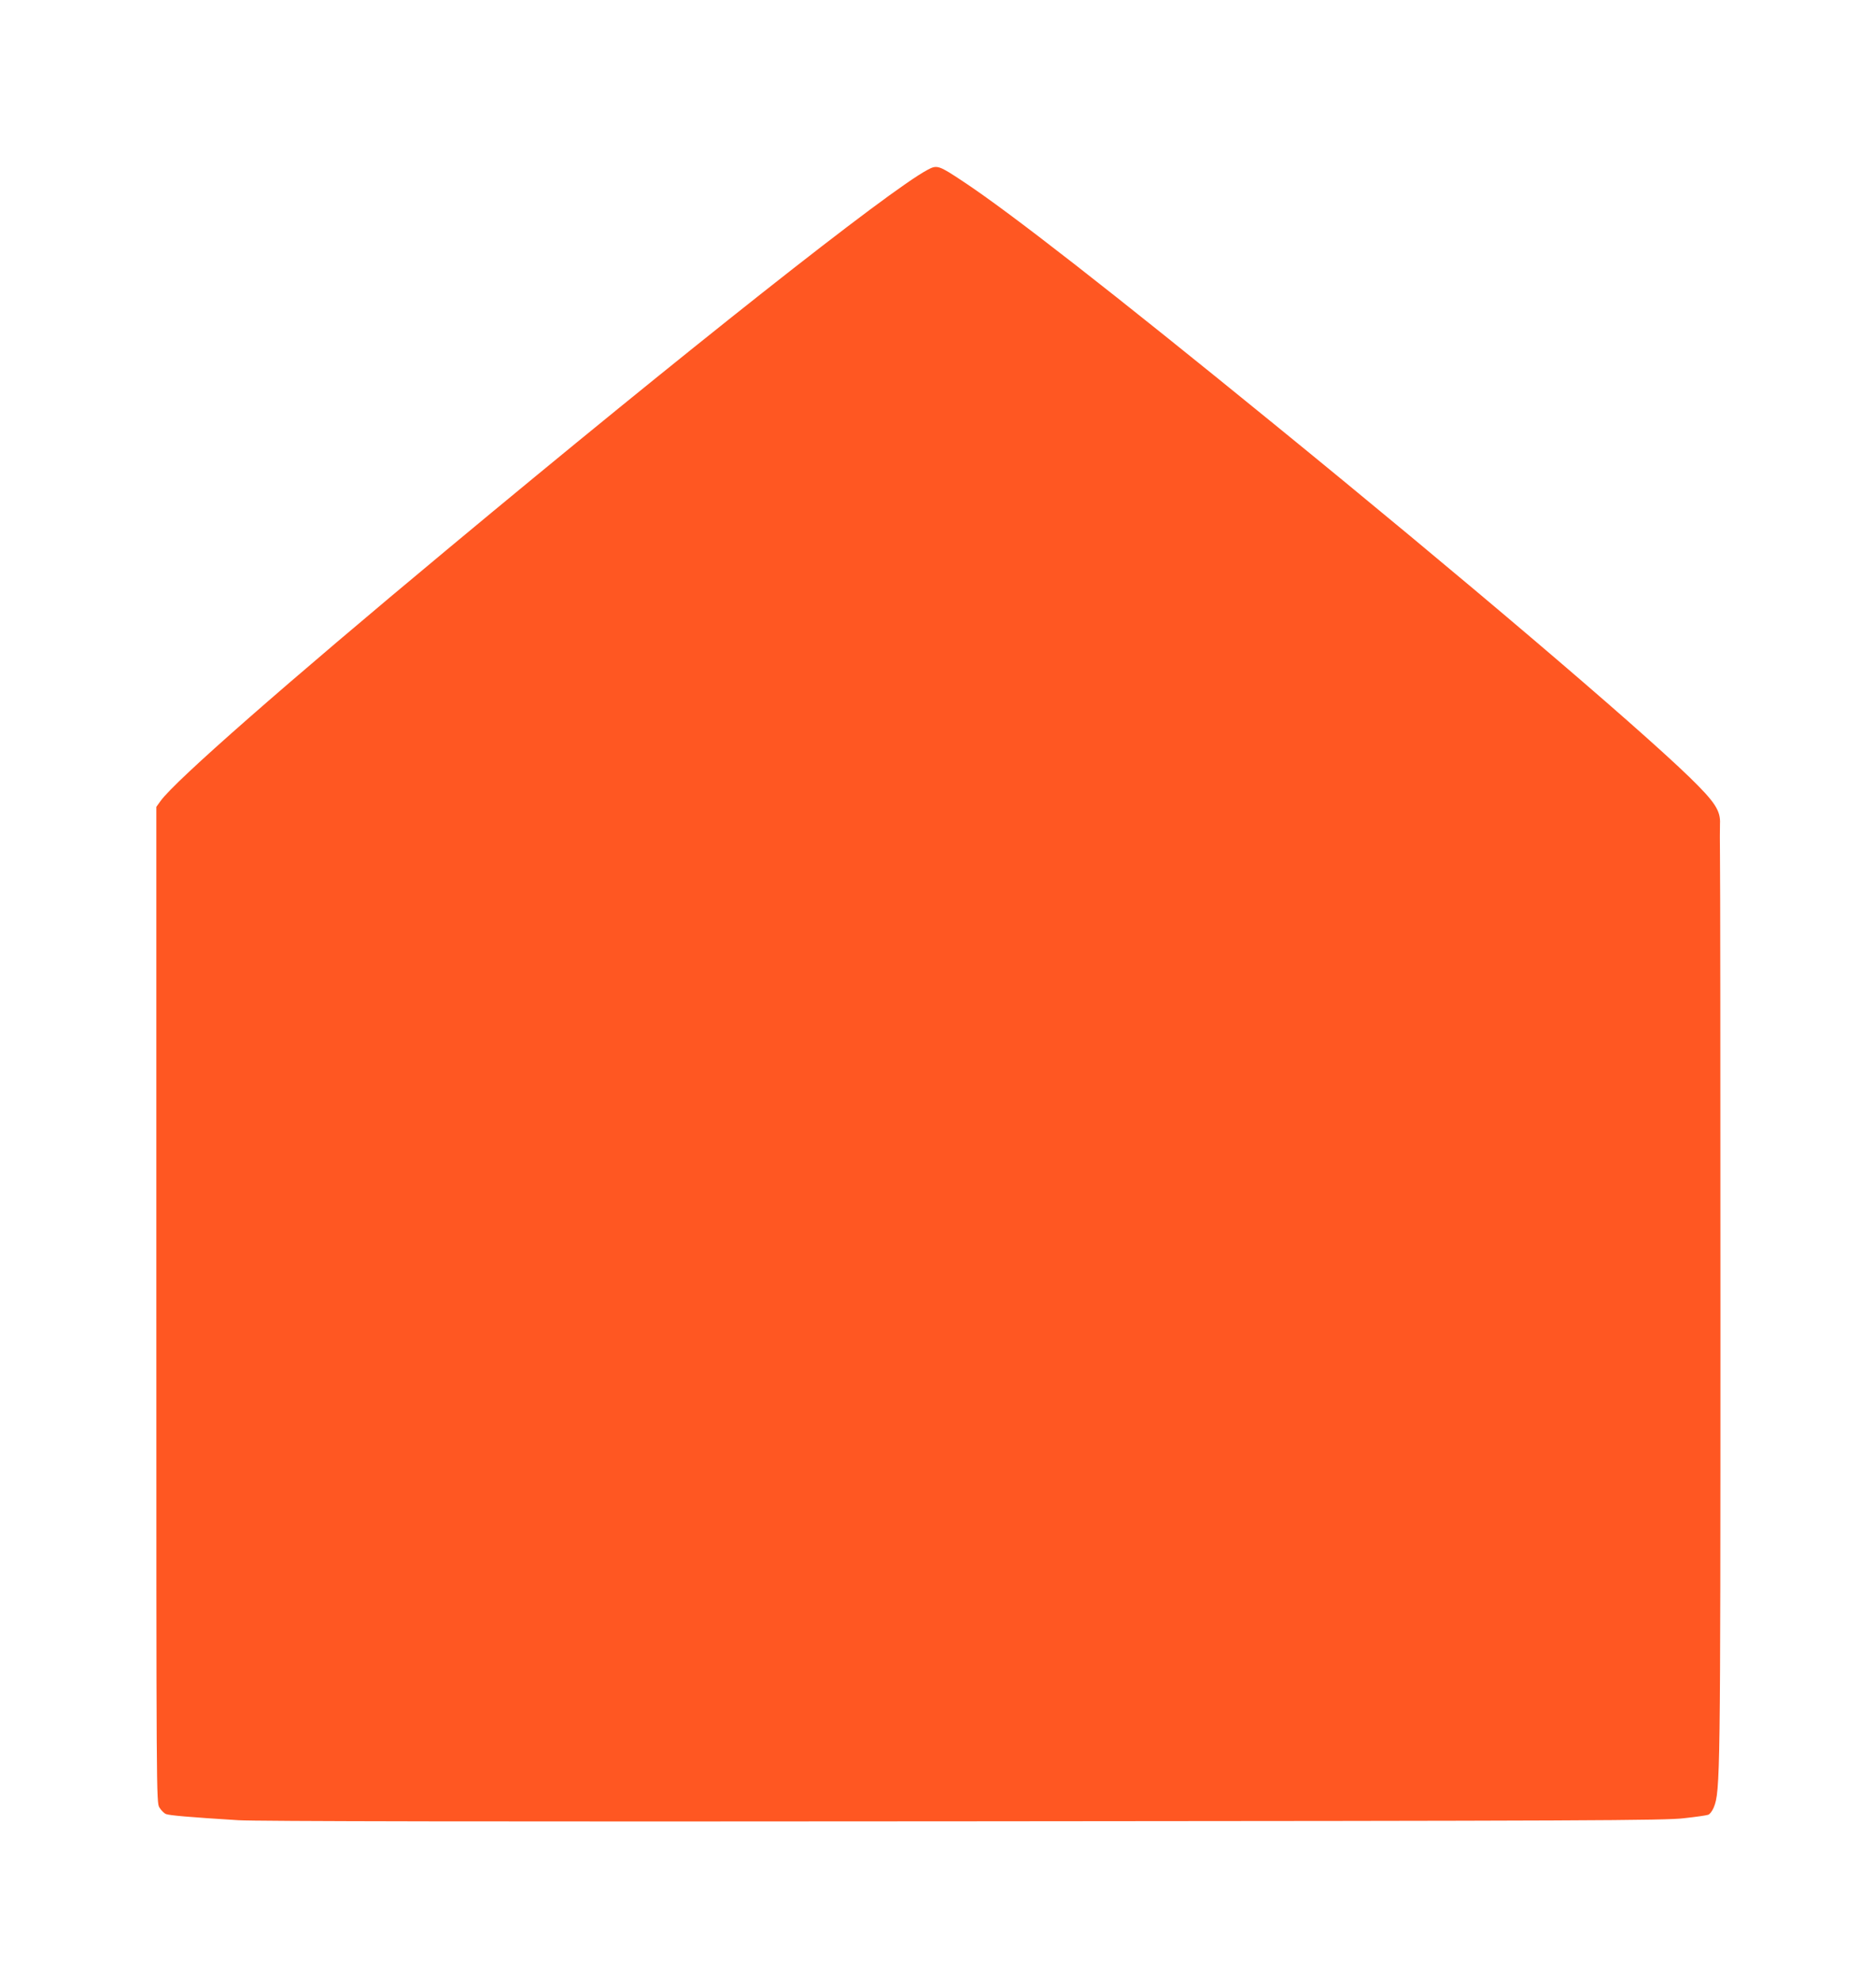
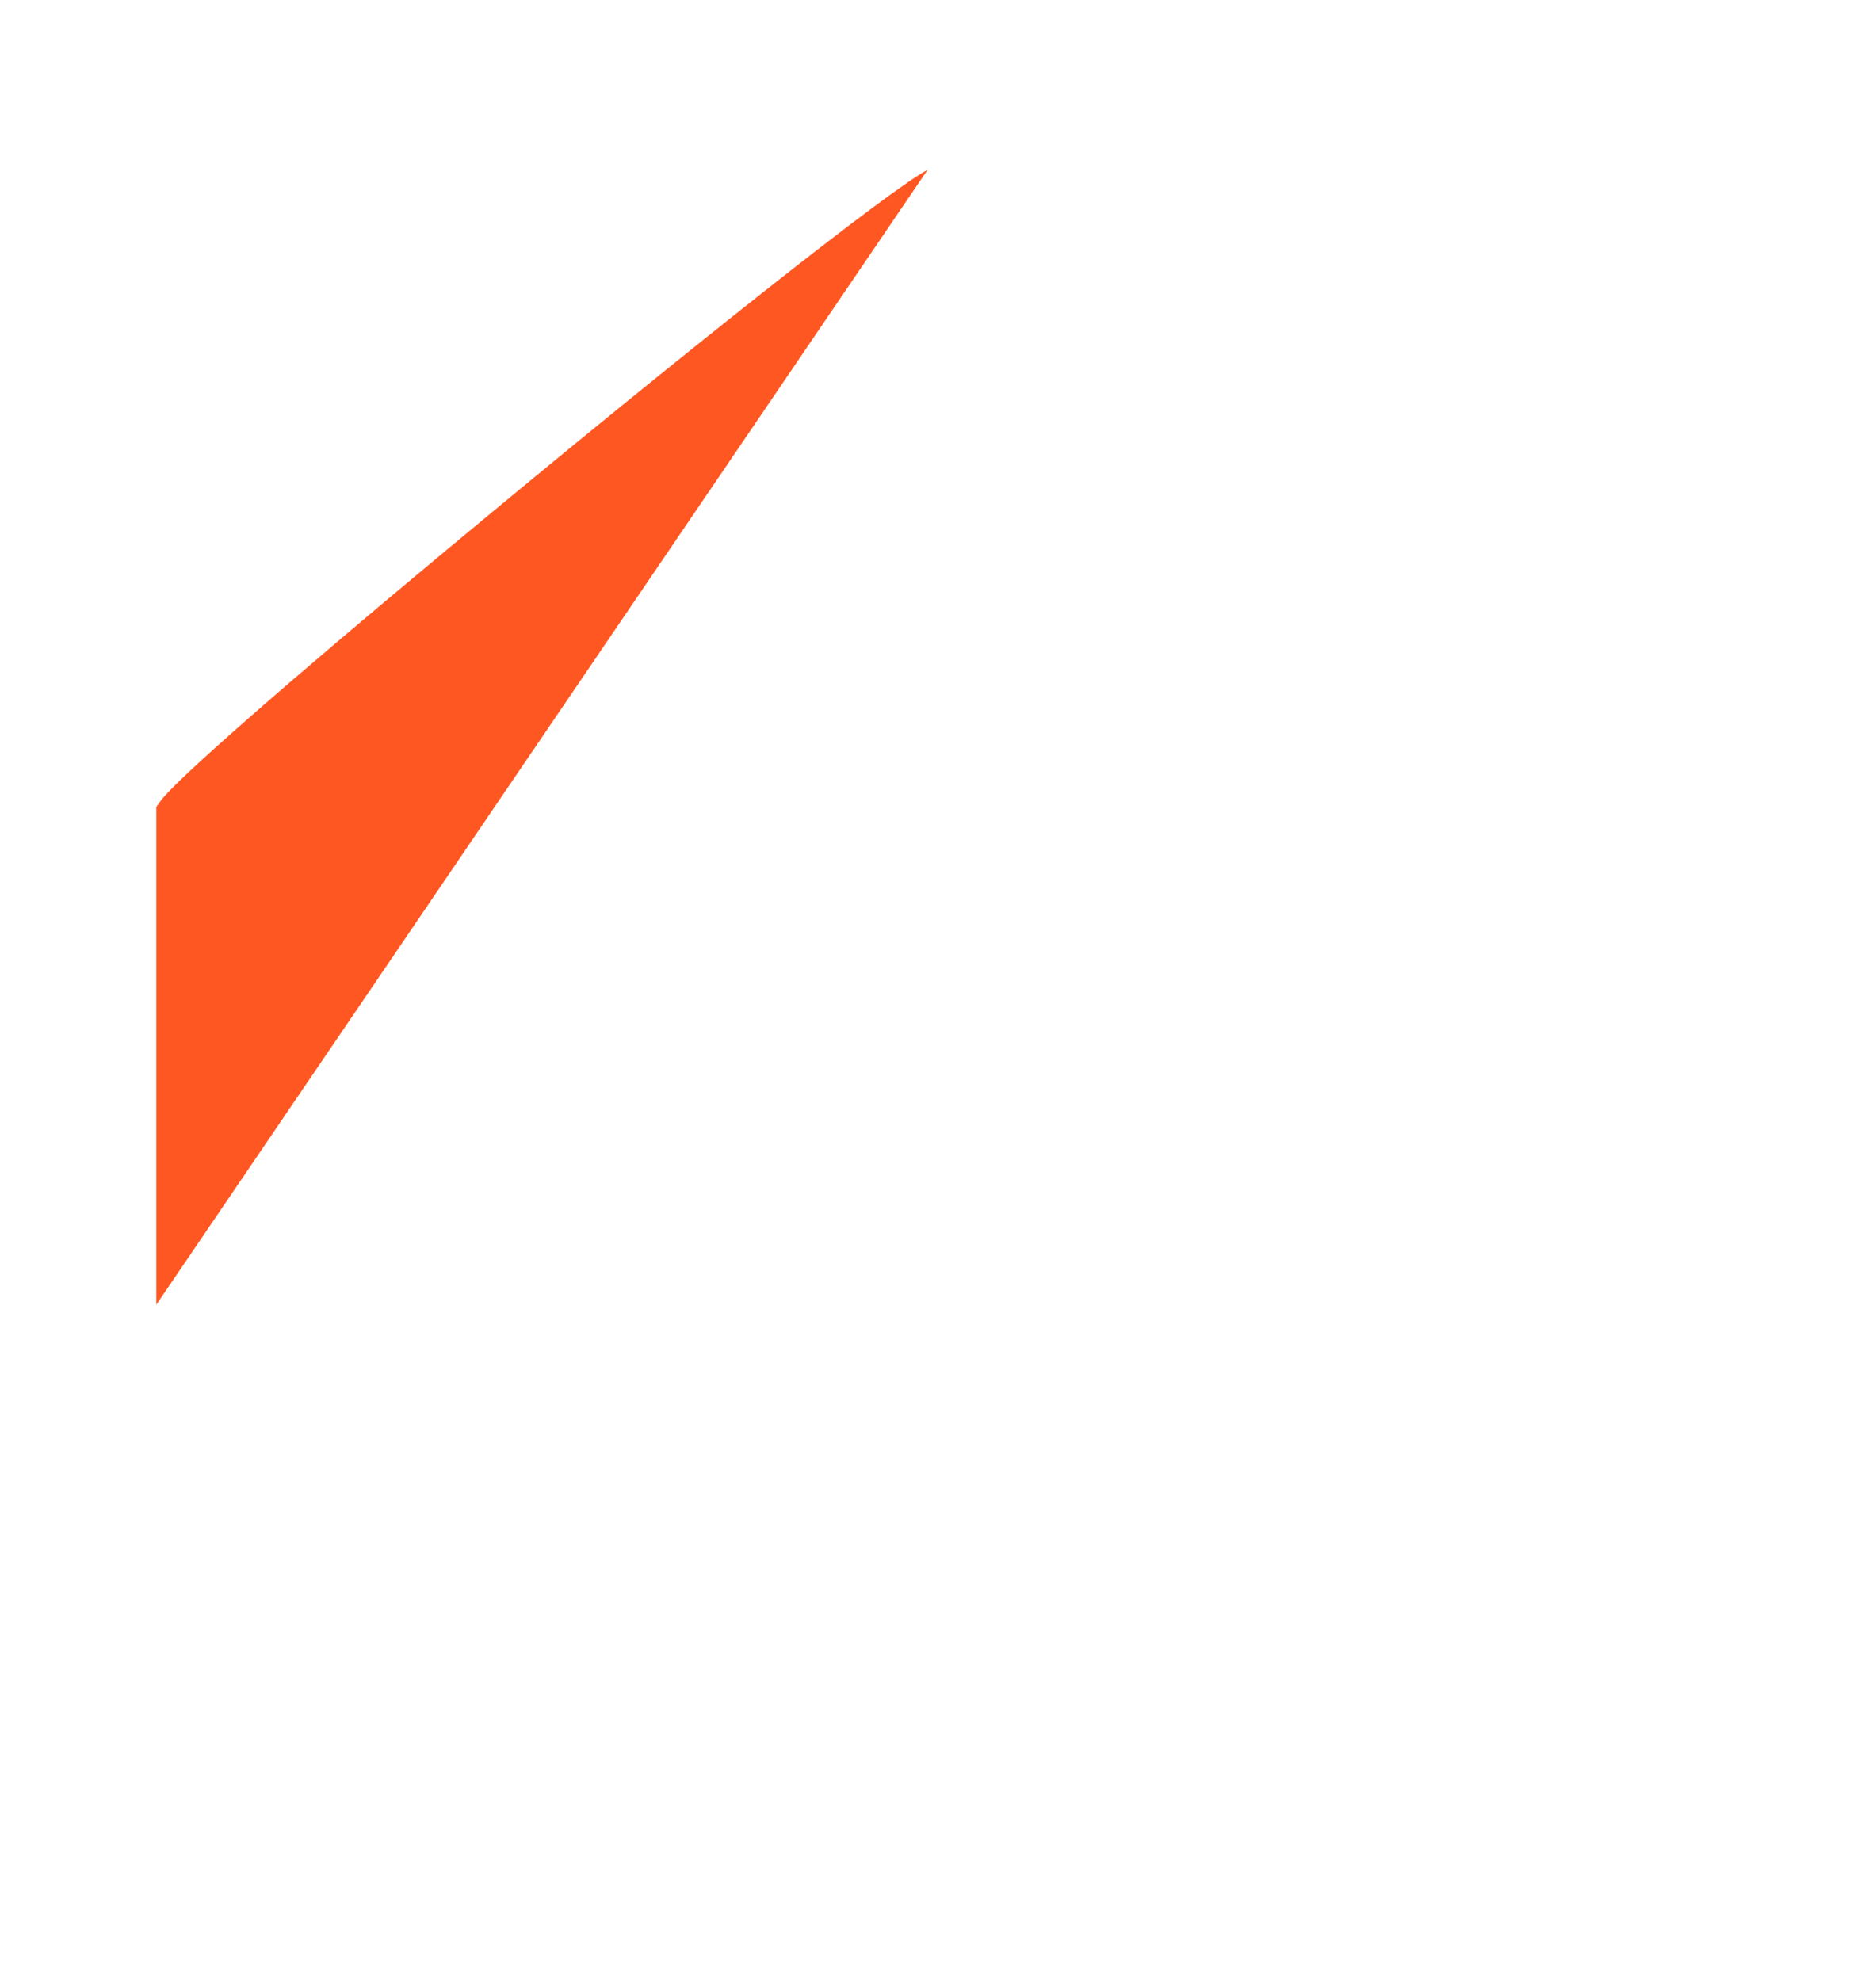
<svg xmlns="http://www.w3.org/2000/svg" version="1.0" width="1212pt" height="1280pt" viewBox="0 0 1212 1280" preserveAspectRatio="xMidYMid meet">
  <g transform="translate(0,1280) scale(0.1,-0.1)" fill="#ff5722" stroke="none">
-     <path d="M5993 11703 c-250 -132 -1563 -1170 -3098 -2448 -1053 -876 -1762 -1498 -1857 -1629 l-28 -39 0 -3216 c0 -3195 0 -3216 20 -3249 11 -18 30 -37 42 -42 23 -9 146 -20 468 -40 112 -7 1613 -10 4685 -7 4053 3 4534 5 4655 20 74 8 144 18 155 22 11 3 27 24 37 48 42 104 43 203 43 3167 0 1554 -1 2895 -3 2980 -1 85 -1 178 0 206 5 86 -32 142 -196 302 -363 351 -1470 1293 -2686 2283 -1042 849 -1707 1368 -2007 1566 -158 105 -169 109 -230 76z" />
+     <path d="M5993 11703 c-250 -132 -1563 -1170 -3098 -2448 -1053 -876 -1762 -1498 -1857 -1629 l-28 -39 0 -3216 z" />
  </g>
</svg>